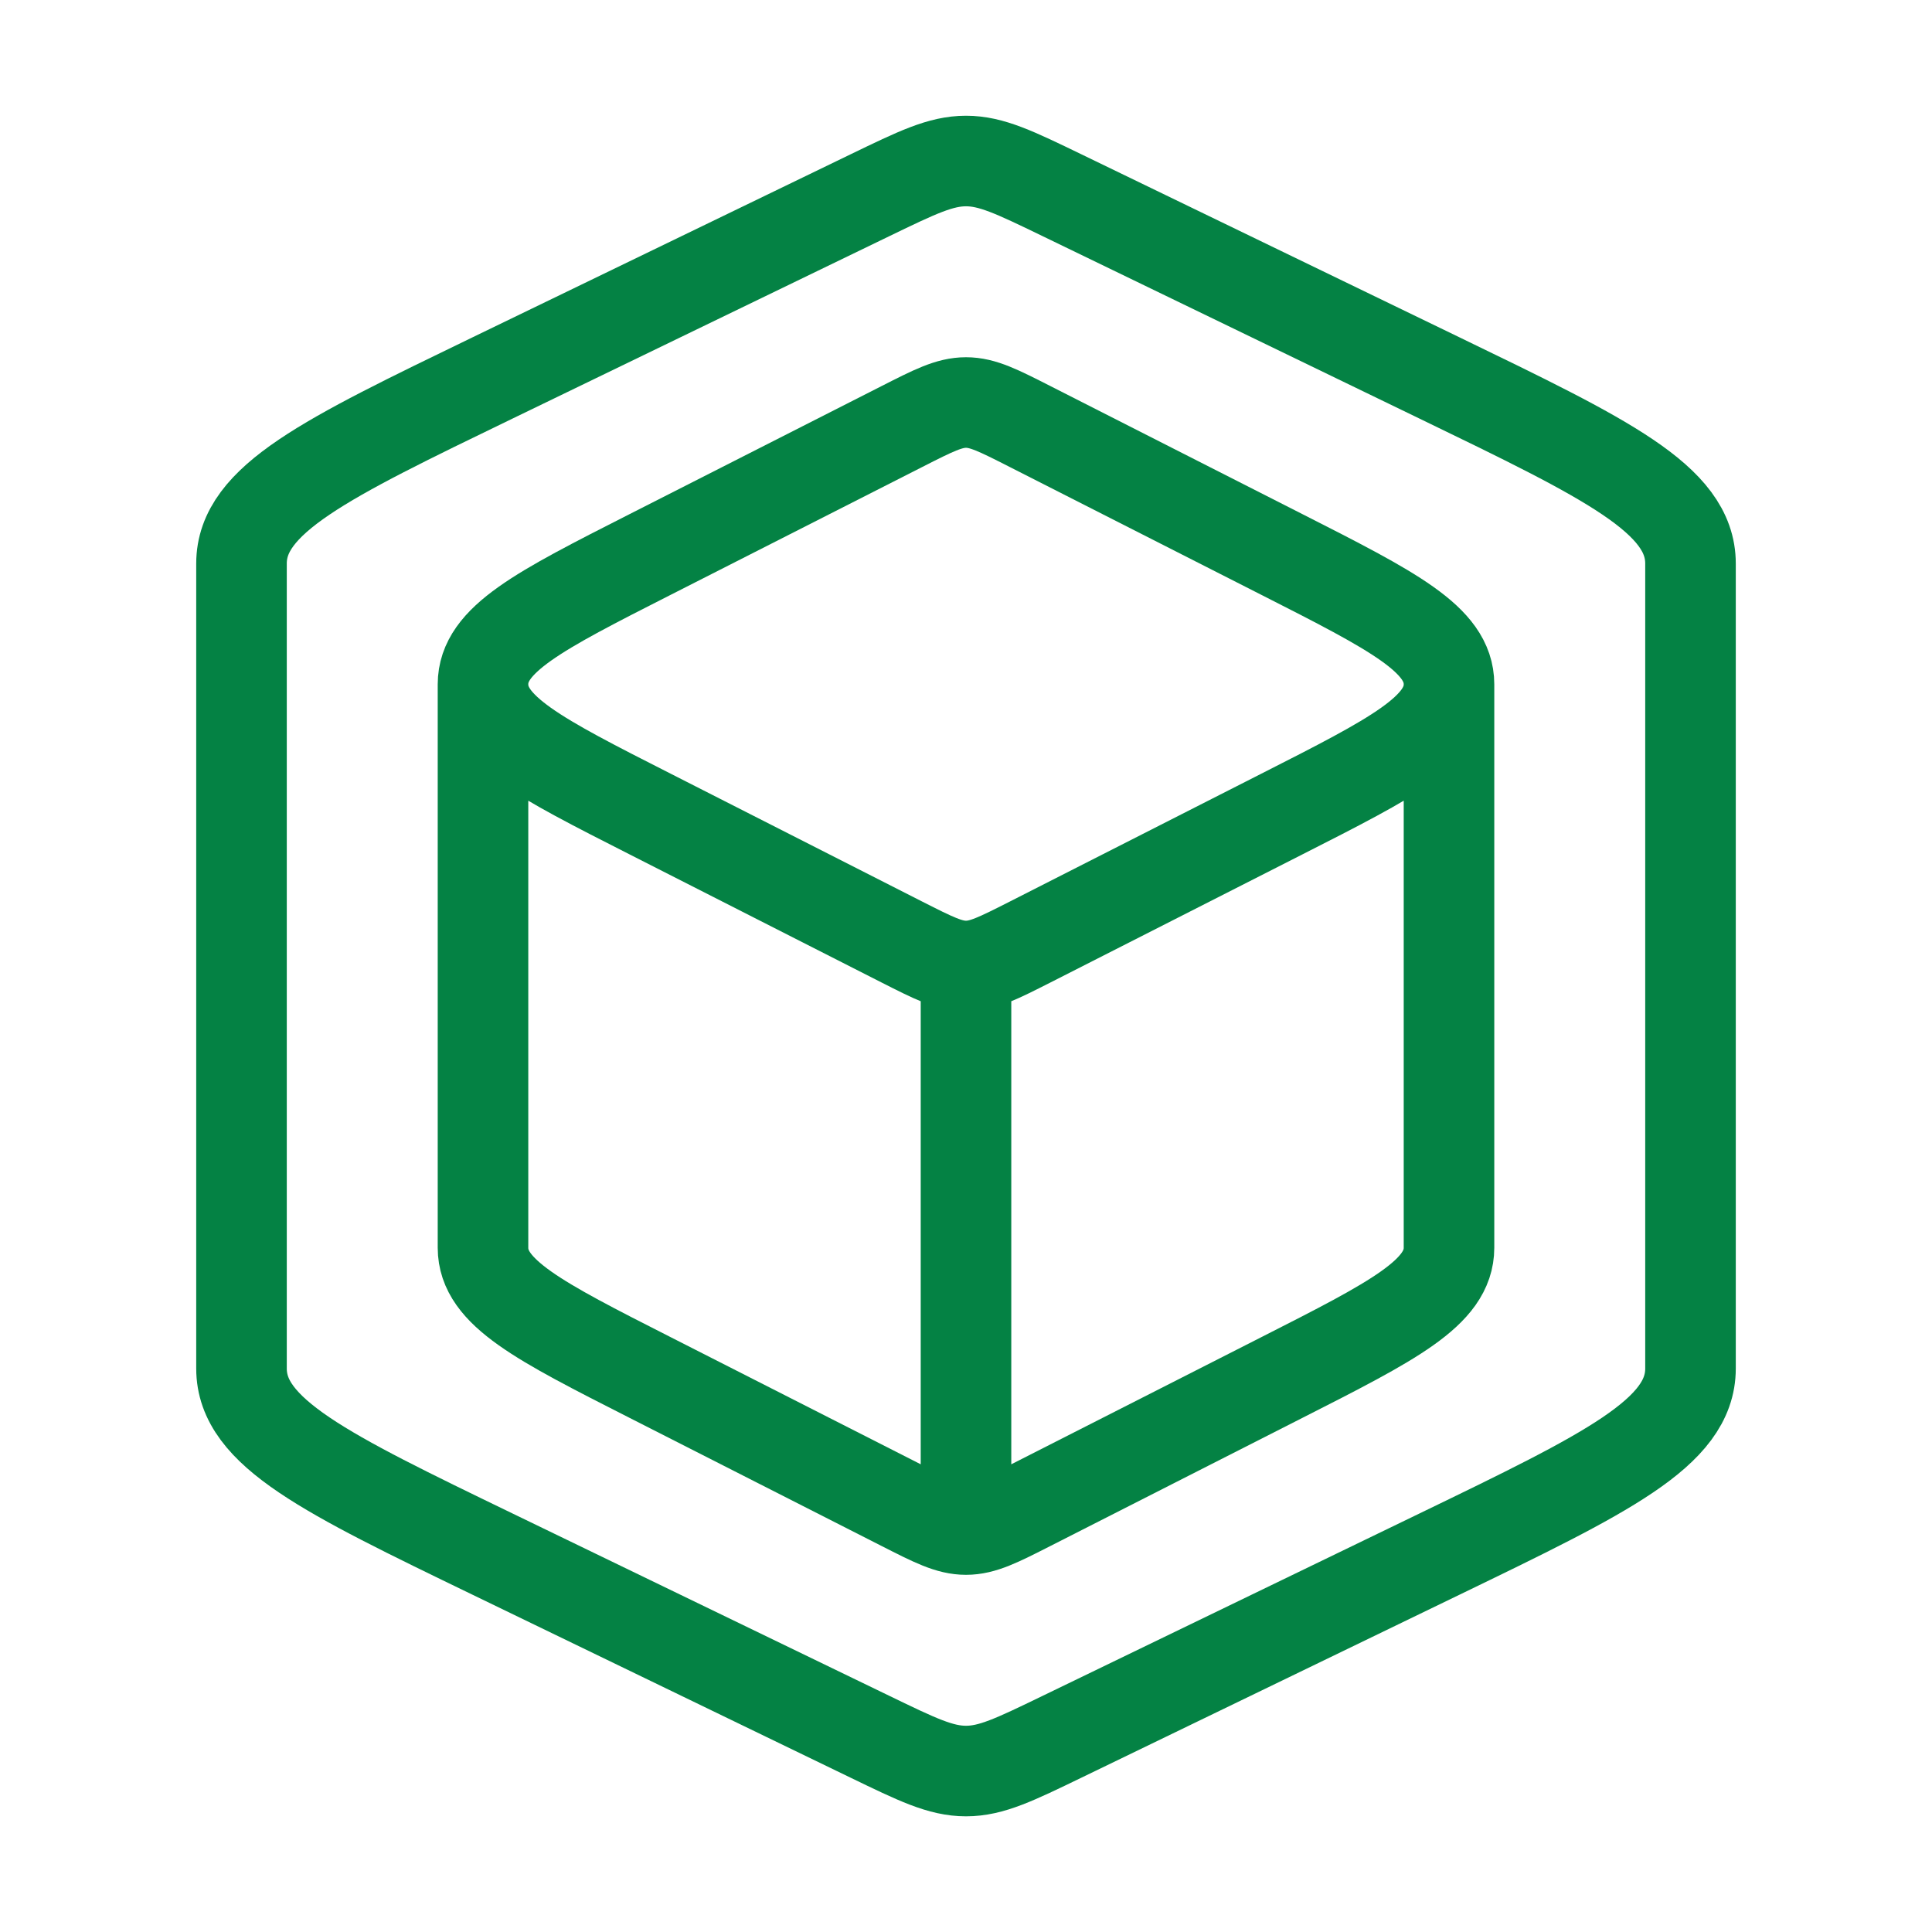
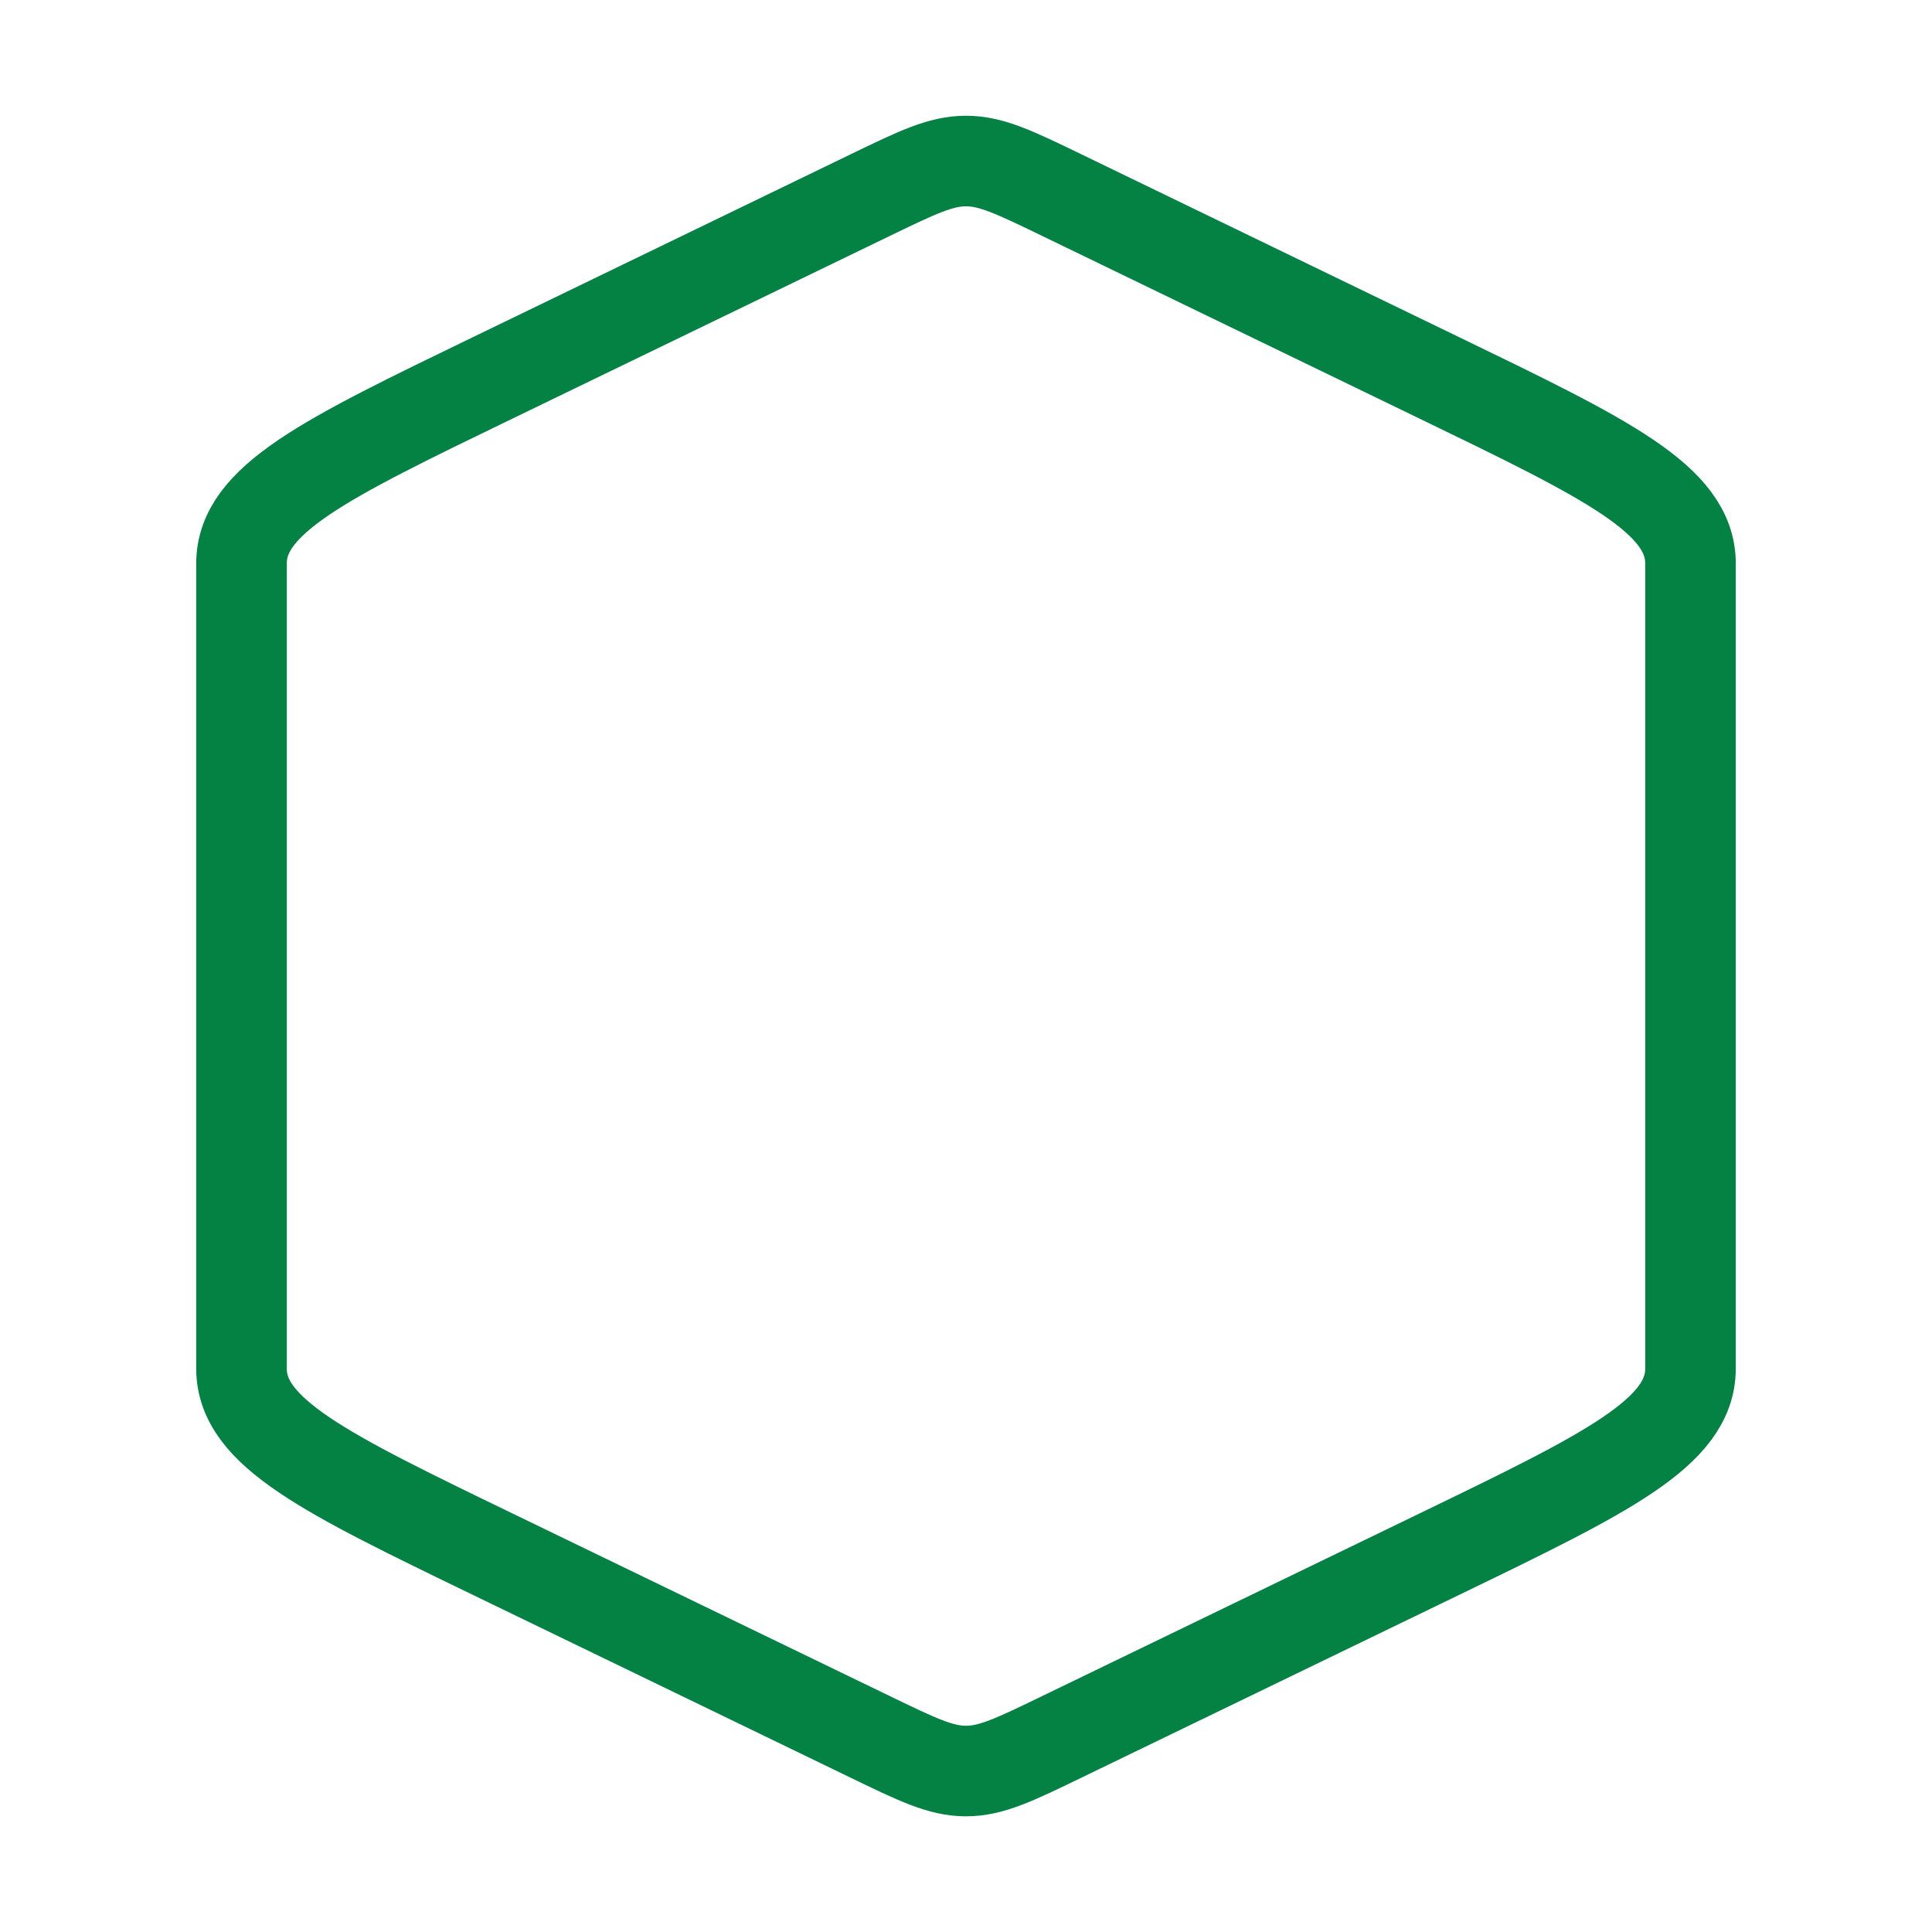
<svg xmlns="http://www.w3.org/2000/svg" width="32" height="32" viewBox="0 0 32 32" fill="none">
-   <path d="M16 25.334C16.279 25.334 16.539 25.202 17.058 24.938L21.23 22.817C23.077 21.879 24 21.41 24 20.667V11.334M16 25.334C15.721 25.334 15.461 25.202 14.942 24.938L10.77 22.817C8.923 21.879 8 21.41 8 20.667V11.334M16 25.334V16M24 11.334C24 10.591 23.077 10.121 21.23 9.183L17.058 7.063C16.539 6.799 16.279 6.667 16 6.667C15.721 6.667 15.461 6.799 14.942 7.063L10.77 9.183C8.923 10.121 8 10.591 8 11.334M24 11.334C24 12.077 23.077 12.546 21.23 13.484L17.058 15.605C16.539 15.868 16.279 16 16 16M8 11.334C8 12.077 8.923 12.546 10.77 13.484L14.942 15.605C15.461 15.868 15.721 16 16 16" stroke="#048244" stroke-width="1.5" stroke-linejoin="round" />
  <path d="M17.587 28.768L23.846 25.739C26.615 24.399 28 23.728 28 22.667V9.334C28 8.272 26.615 7.602 23.846 6.262L17.587 3.232C16.808 2.855 16.419 2.667 16 2.667C15.581 2.667 15.192 2.855 14.413 3.232L8.154 6.262C5.385 7.602 4 8.272 4 9.334V22.667C4 23.728 5.385 24.399 8.154 25.739L14.413 28.768C15.192 29.145 15.581 29.334 16 29.334C16.419 29.334 16.808 29.145 17.587 28.768Z" stroke="#048244" stroke-width="1.5" stroke-linejoin="round" />
</svg>